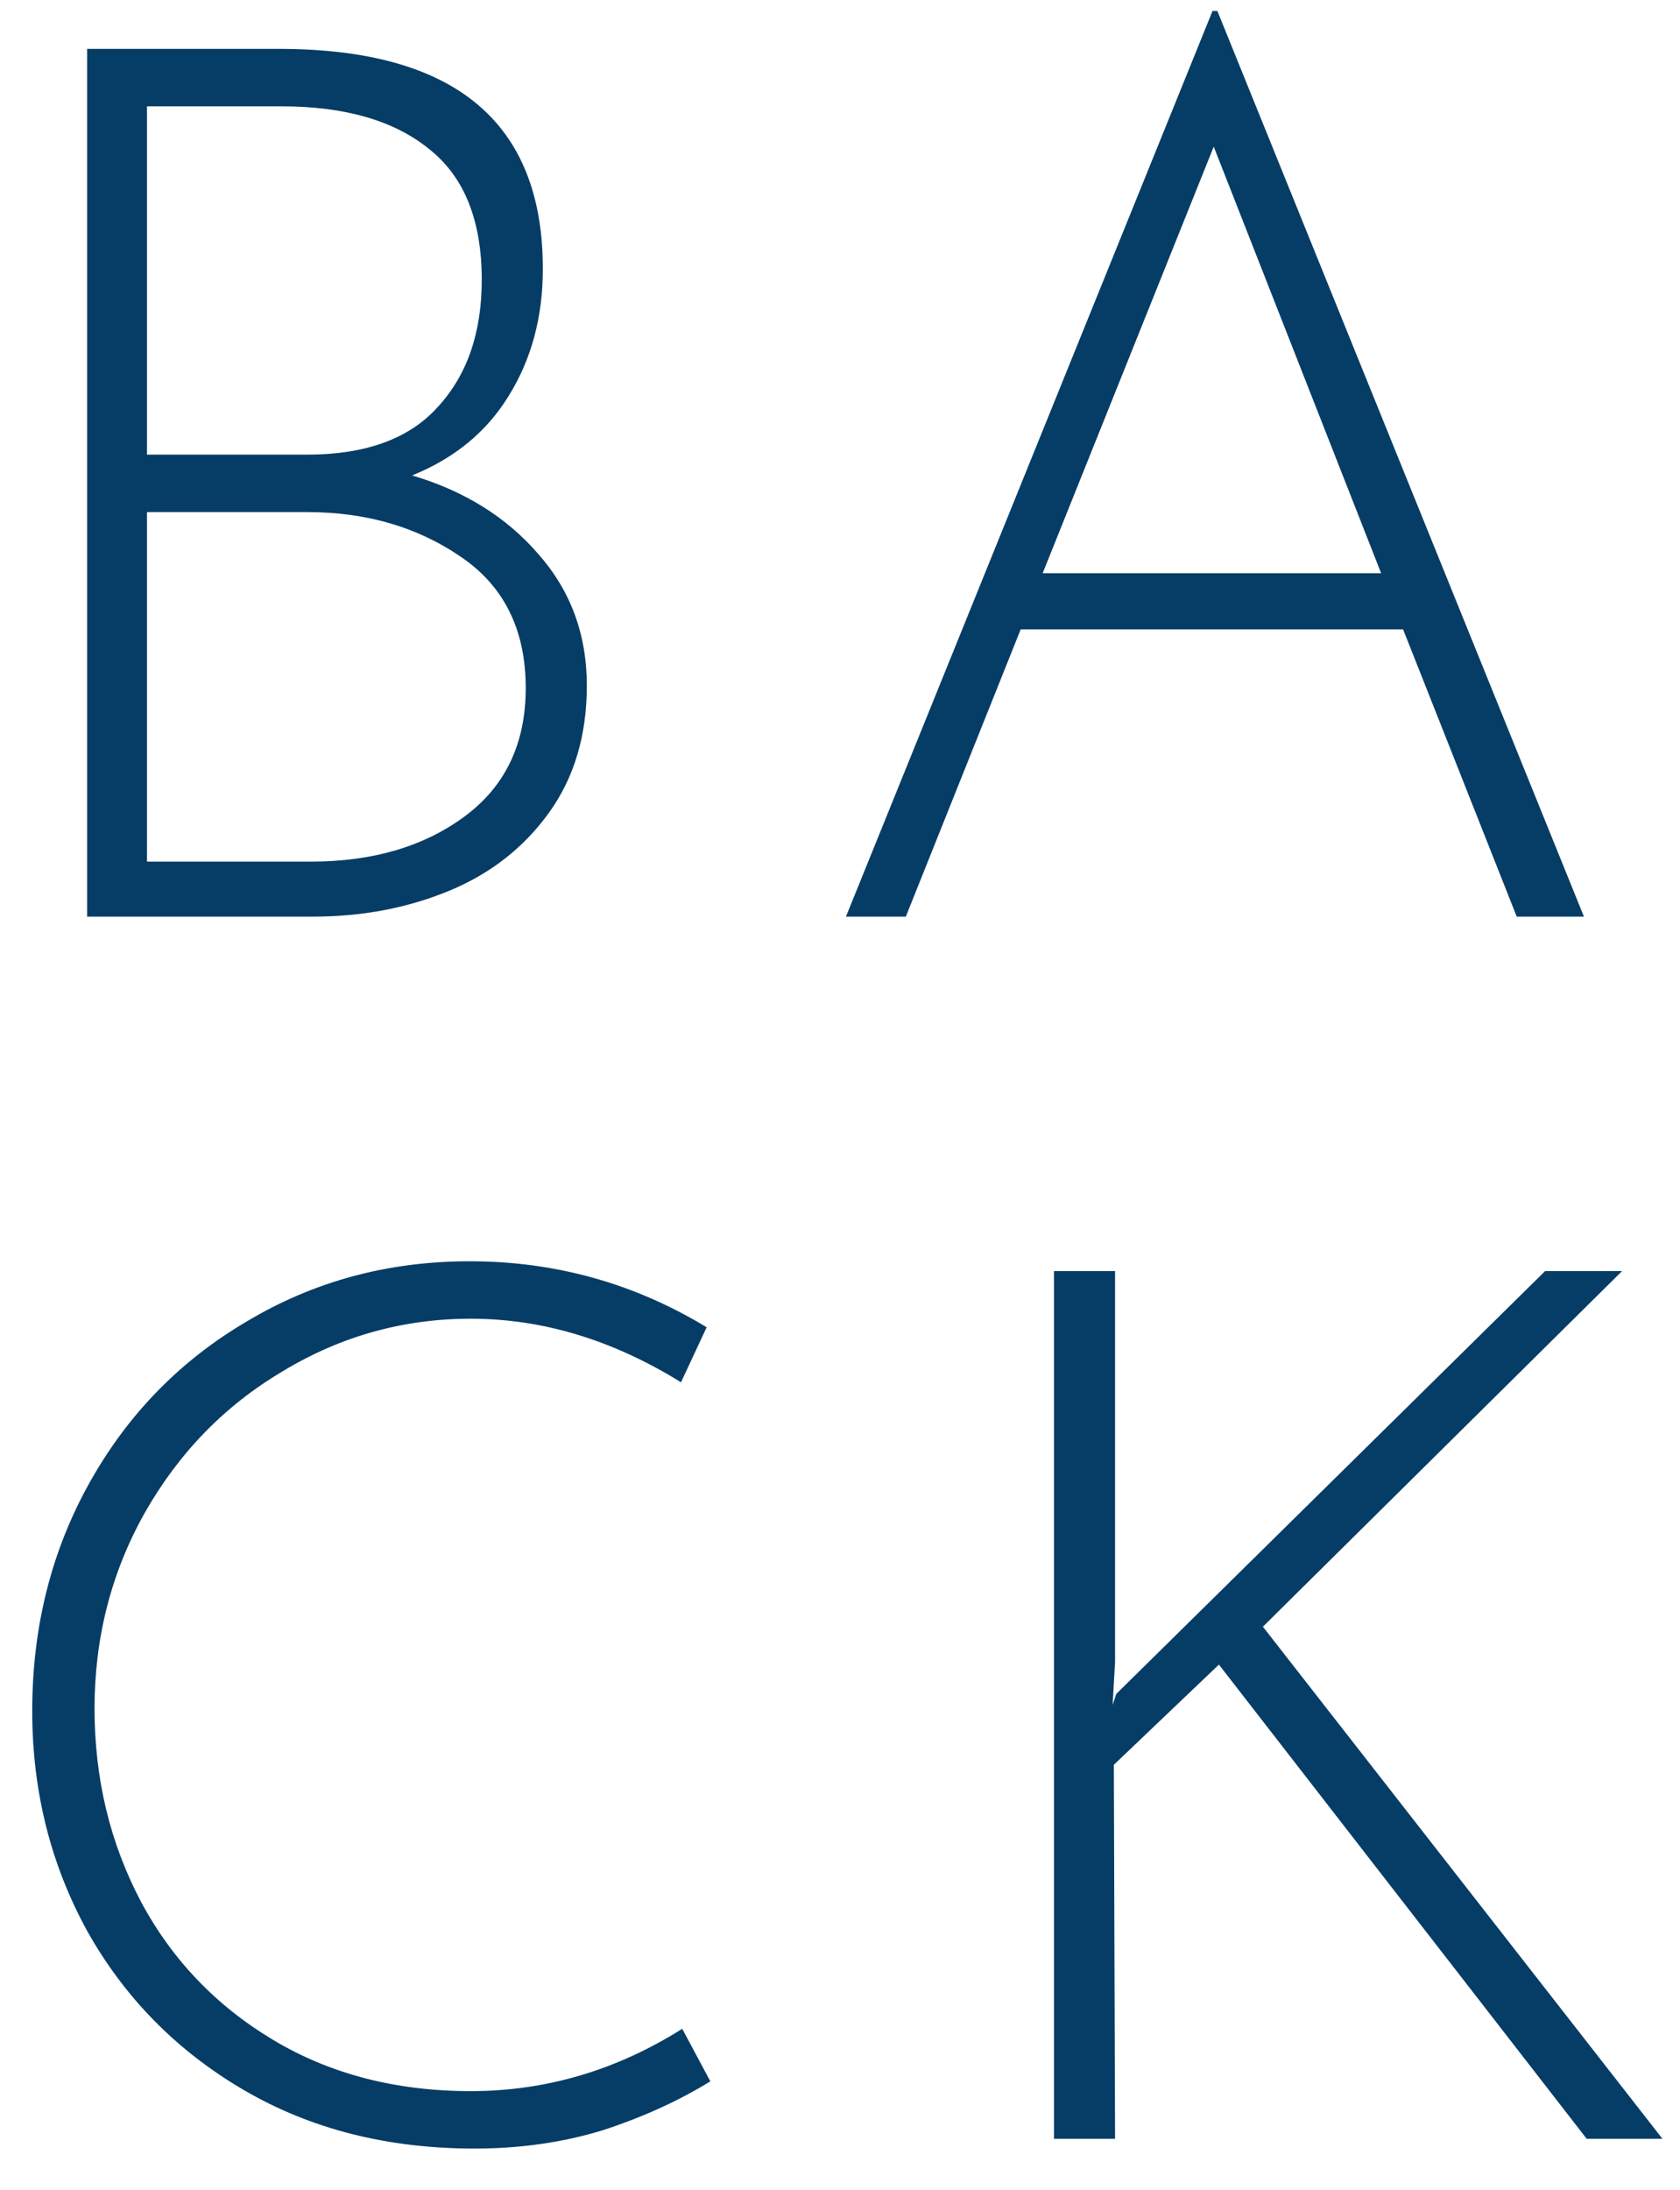
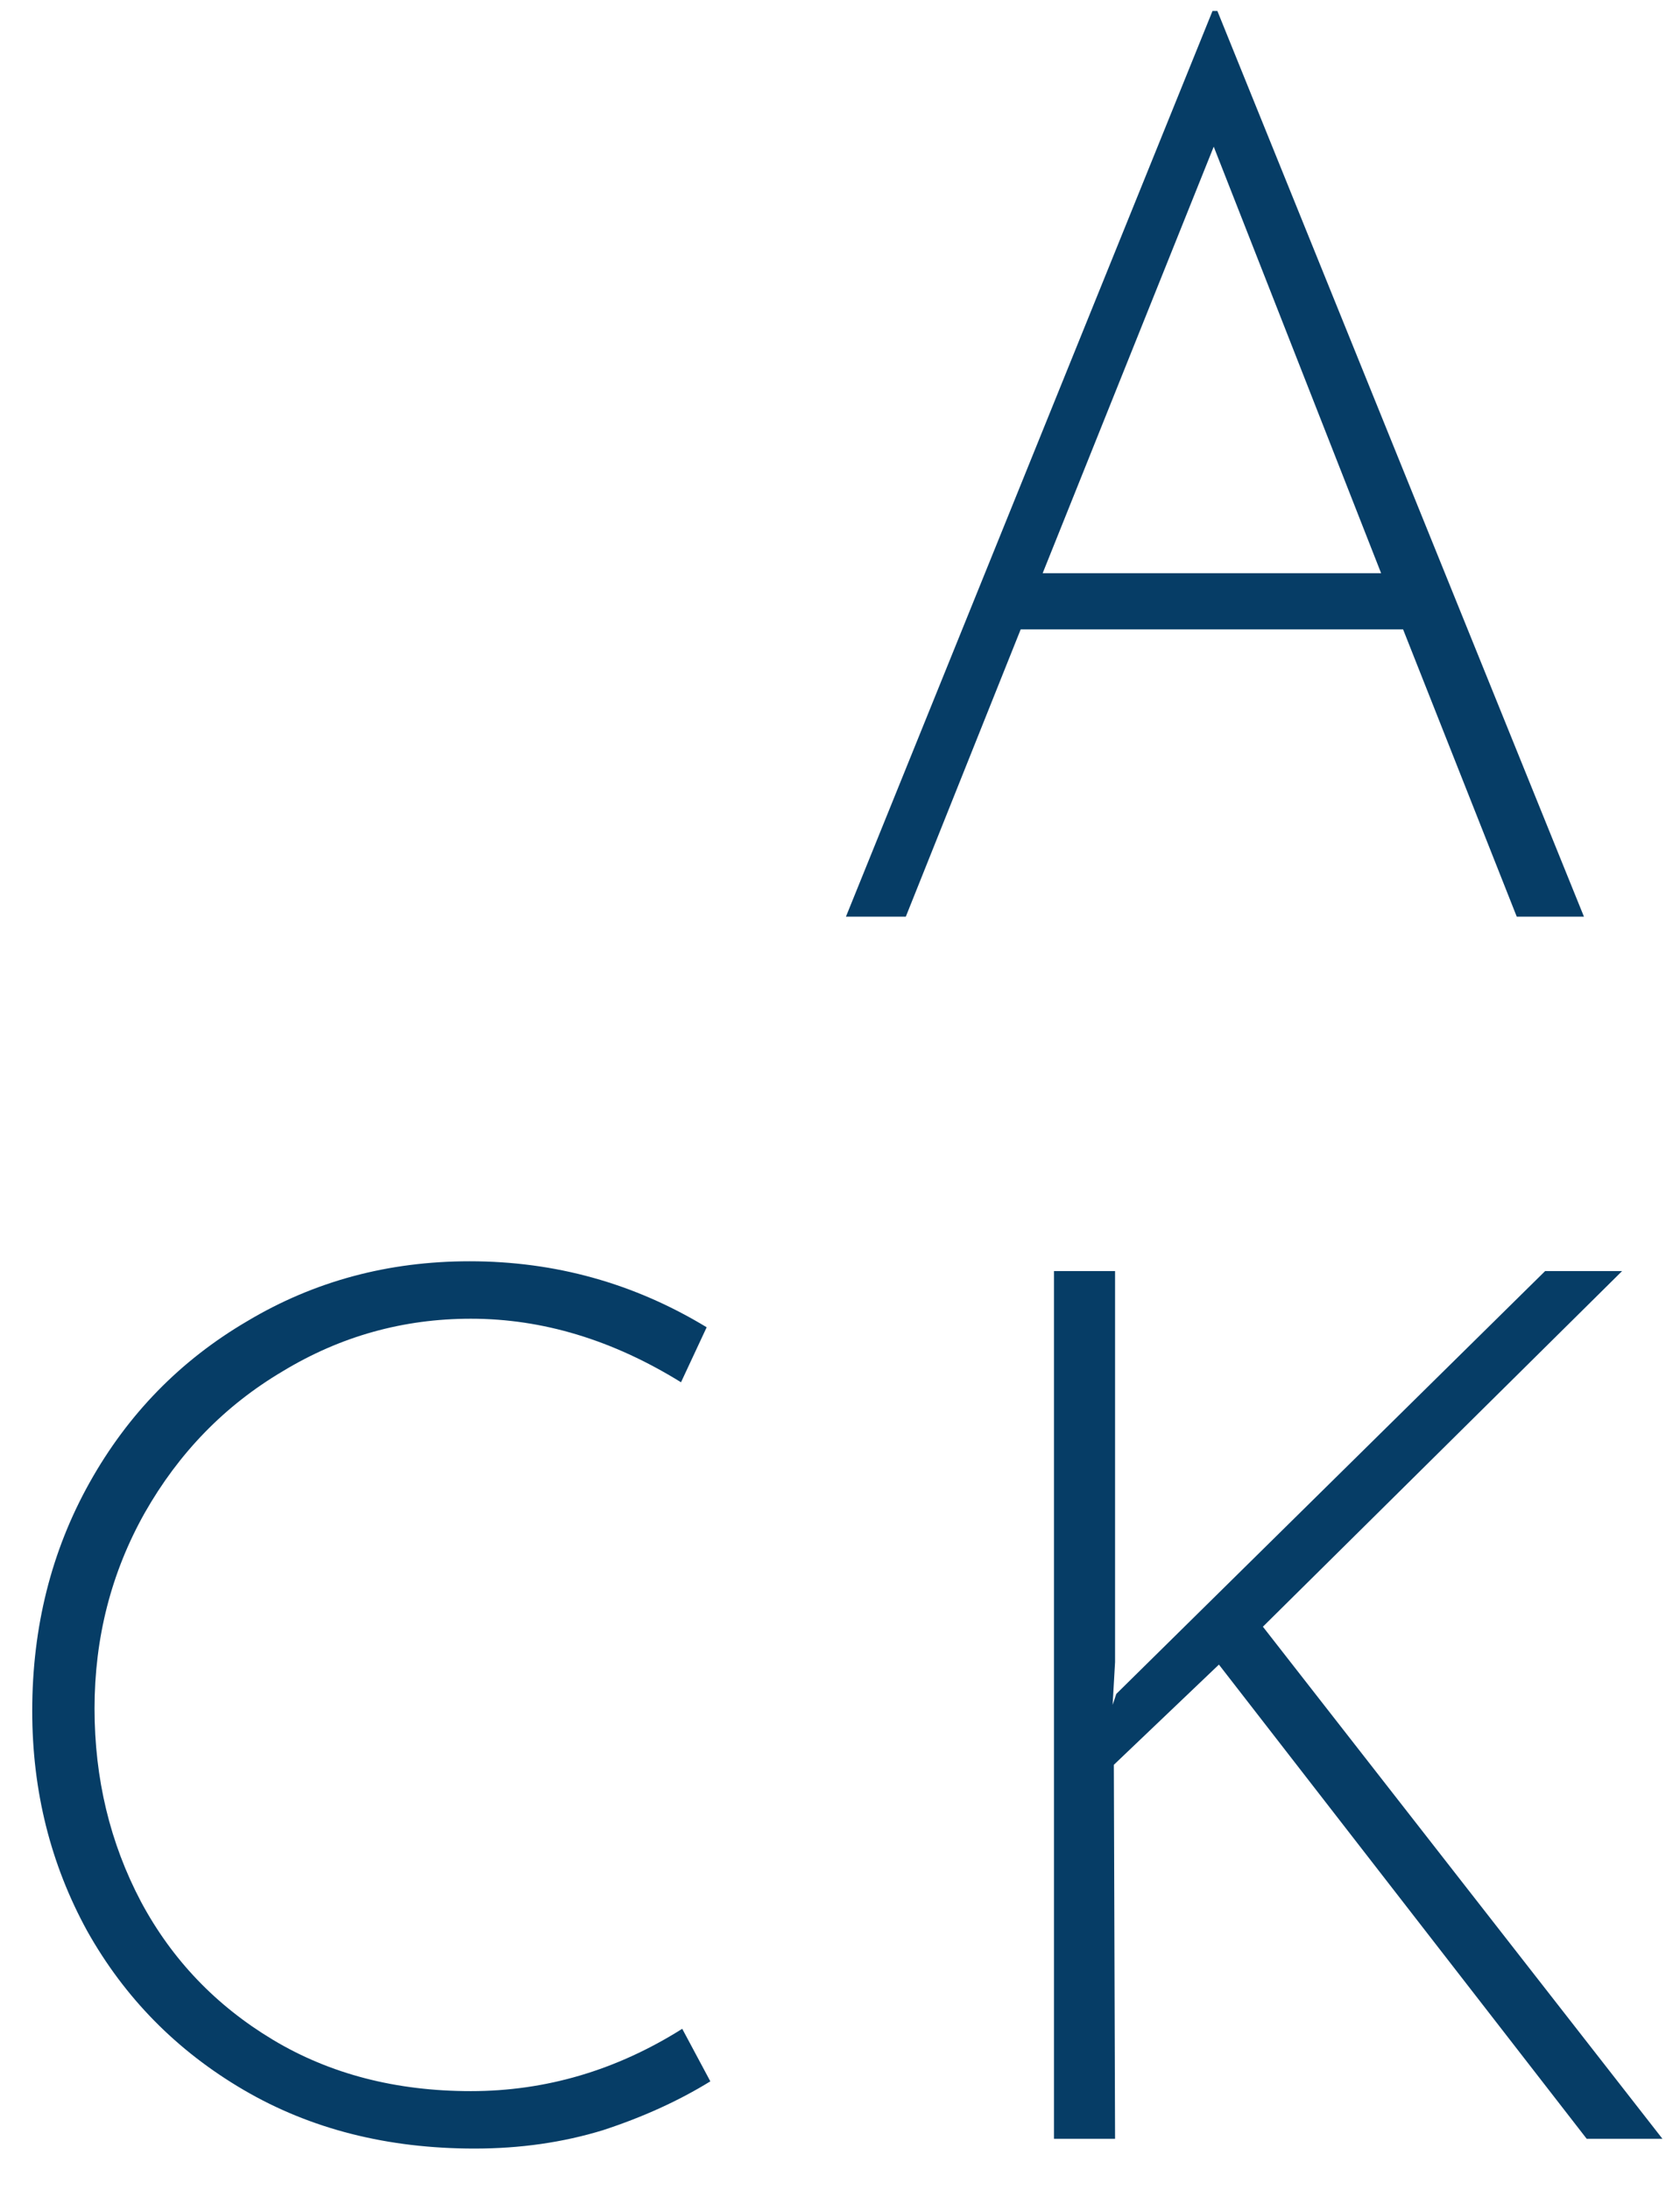
<svg xmlns="http://www.w3.org/2000/svg" width="33" height="43" viewBox="0 0 33 43" fill="none">
  <path d="M21.855 33.48L21.927 33.264L30.351 24.96H31.863L24.807 31.944L32.655 42H31.167L23.943 32.688L21.879 34.656L21.903 42H20.703V24.96H21.903V32.64L21.855 33.48Z" fill="#063D66" />
  <path d="M13.953 40.872C13.329 41.256 12.625 41.576 11.841 41.832C11.057 42.072 10.217 42.192 9.321 42.192C7.609 42.192 6.097 41.808 4.785 41.04C3.473 40.272 2.449 39.232 1.713 37.92C0.993 36.608 0.633 35.168 0.633 33.6C0.633 31.952 1.009 30.456 1.761 29.112C2.513 27.768 3.545 26.712 4.857 25.944C6.169 25.16 7.625 24.768 9.225 24.768C10.905 24.768 12.457 25.2 13.881 26.064L13.377 27.144C12.033 26.312 10.657 25.896 9.249 25.896C7.921 25.896 6.689 26.24 5.553 26.928C4.417 27.6 3.513 28.528 2.841 29.712C2.185 30.88 1.857 32.16 1.857 33.552C1.857 34.928 2.161 36.192 2.769 37.344C3.377 38.48 4.241 39.384 5.361 40.056C6.481 40.728 7.777 41.064 9.249 41.064C10.721 41.064 12.105 40.656 13.401 39.84L13.953 40.872Z" fill="#063D66" />
  <path d="M27.561 12.36H20.049L17.793 18H16.617L23.817 0.216H23.913L31.113 18H29.793L27.561 12.36ZM27.129 11.256L23.841 2.88L20.481 11.256H27.129Z" fill="#063D66" />
-   <path d="M8.095 9.336C9.119 9.64 9.943 10.152 10.567 10.872C11.207 11.592 11.527 12.456 11.527 13.464C11.527 14.44 11.279 15.272 10.783 15.96C10.287 16.648 9.631 17.16 8.815 17.496C7.999 17.832 7.111 18 6.151 18H1.711V0.96H5.479C8.935 0.96 10.663 2.4 10.663 5.28C10.663 6.224 10.439 7.056 9.991 7.776C9.559 8.48 8.927 9 8.095 9.336ZM2.887 8.928H6.031C7.183 8.928 8.039 8.616 8.599 7.992C9.175 7.368 9.463 6.536 9.463 5.496C9.463 4.328 9.119 3.472 8.431 2.928C7.743 2.368 6.775 2.088 5.527 2.088H2.887V8.928ZM6.103 16.92C7.319 16.92 8.327 16.624 9.127 16.032C9.927 15.44 10.327 14.6 10.327 13.512C10.327 12.36 9.895 11.496 9.031 10.92C8.183 10.344 7.183 10.056 6.031 10.056H2.887V16.92H6.103Z" fill="#063D66" />
</svg>